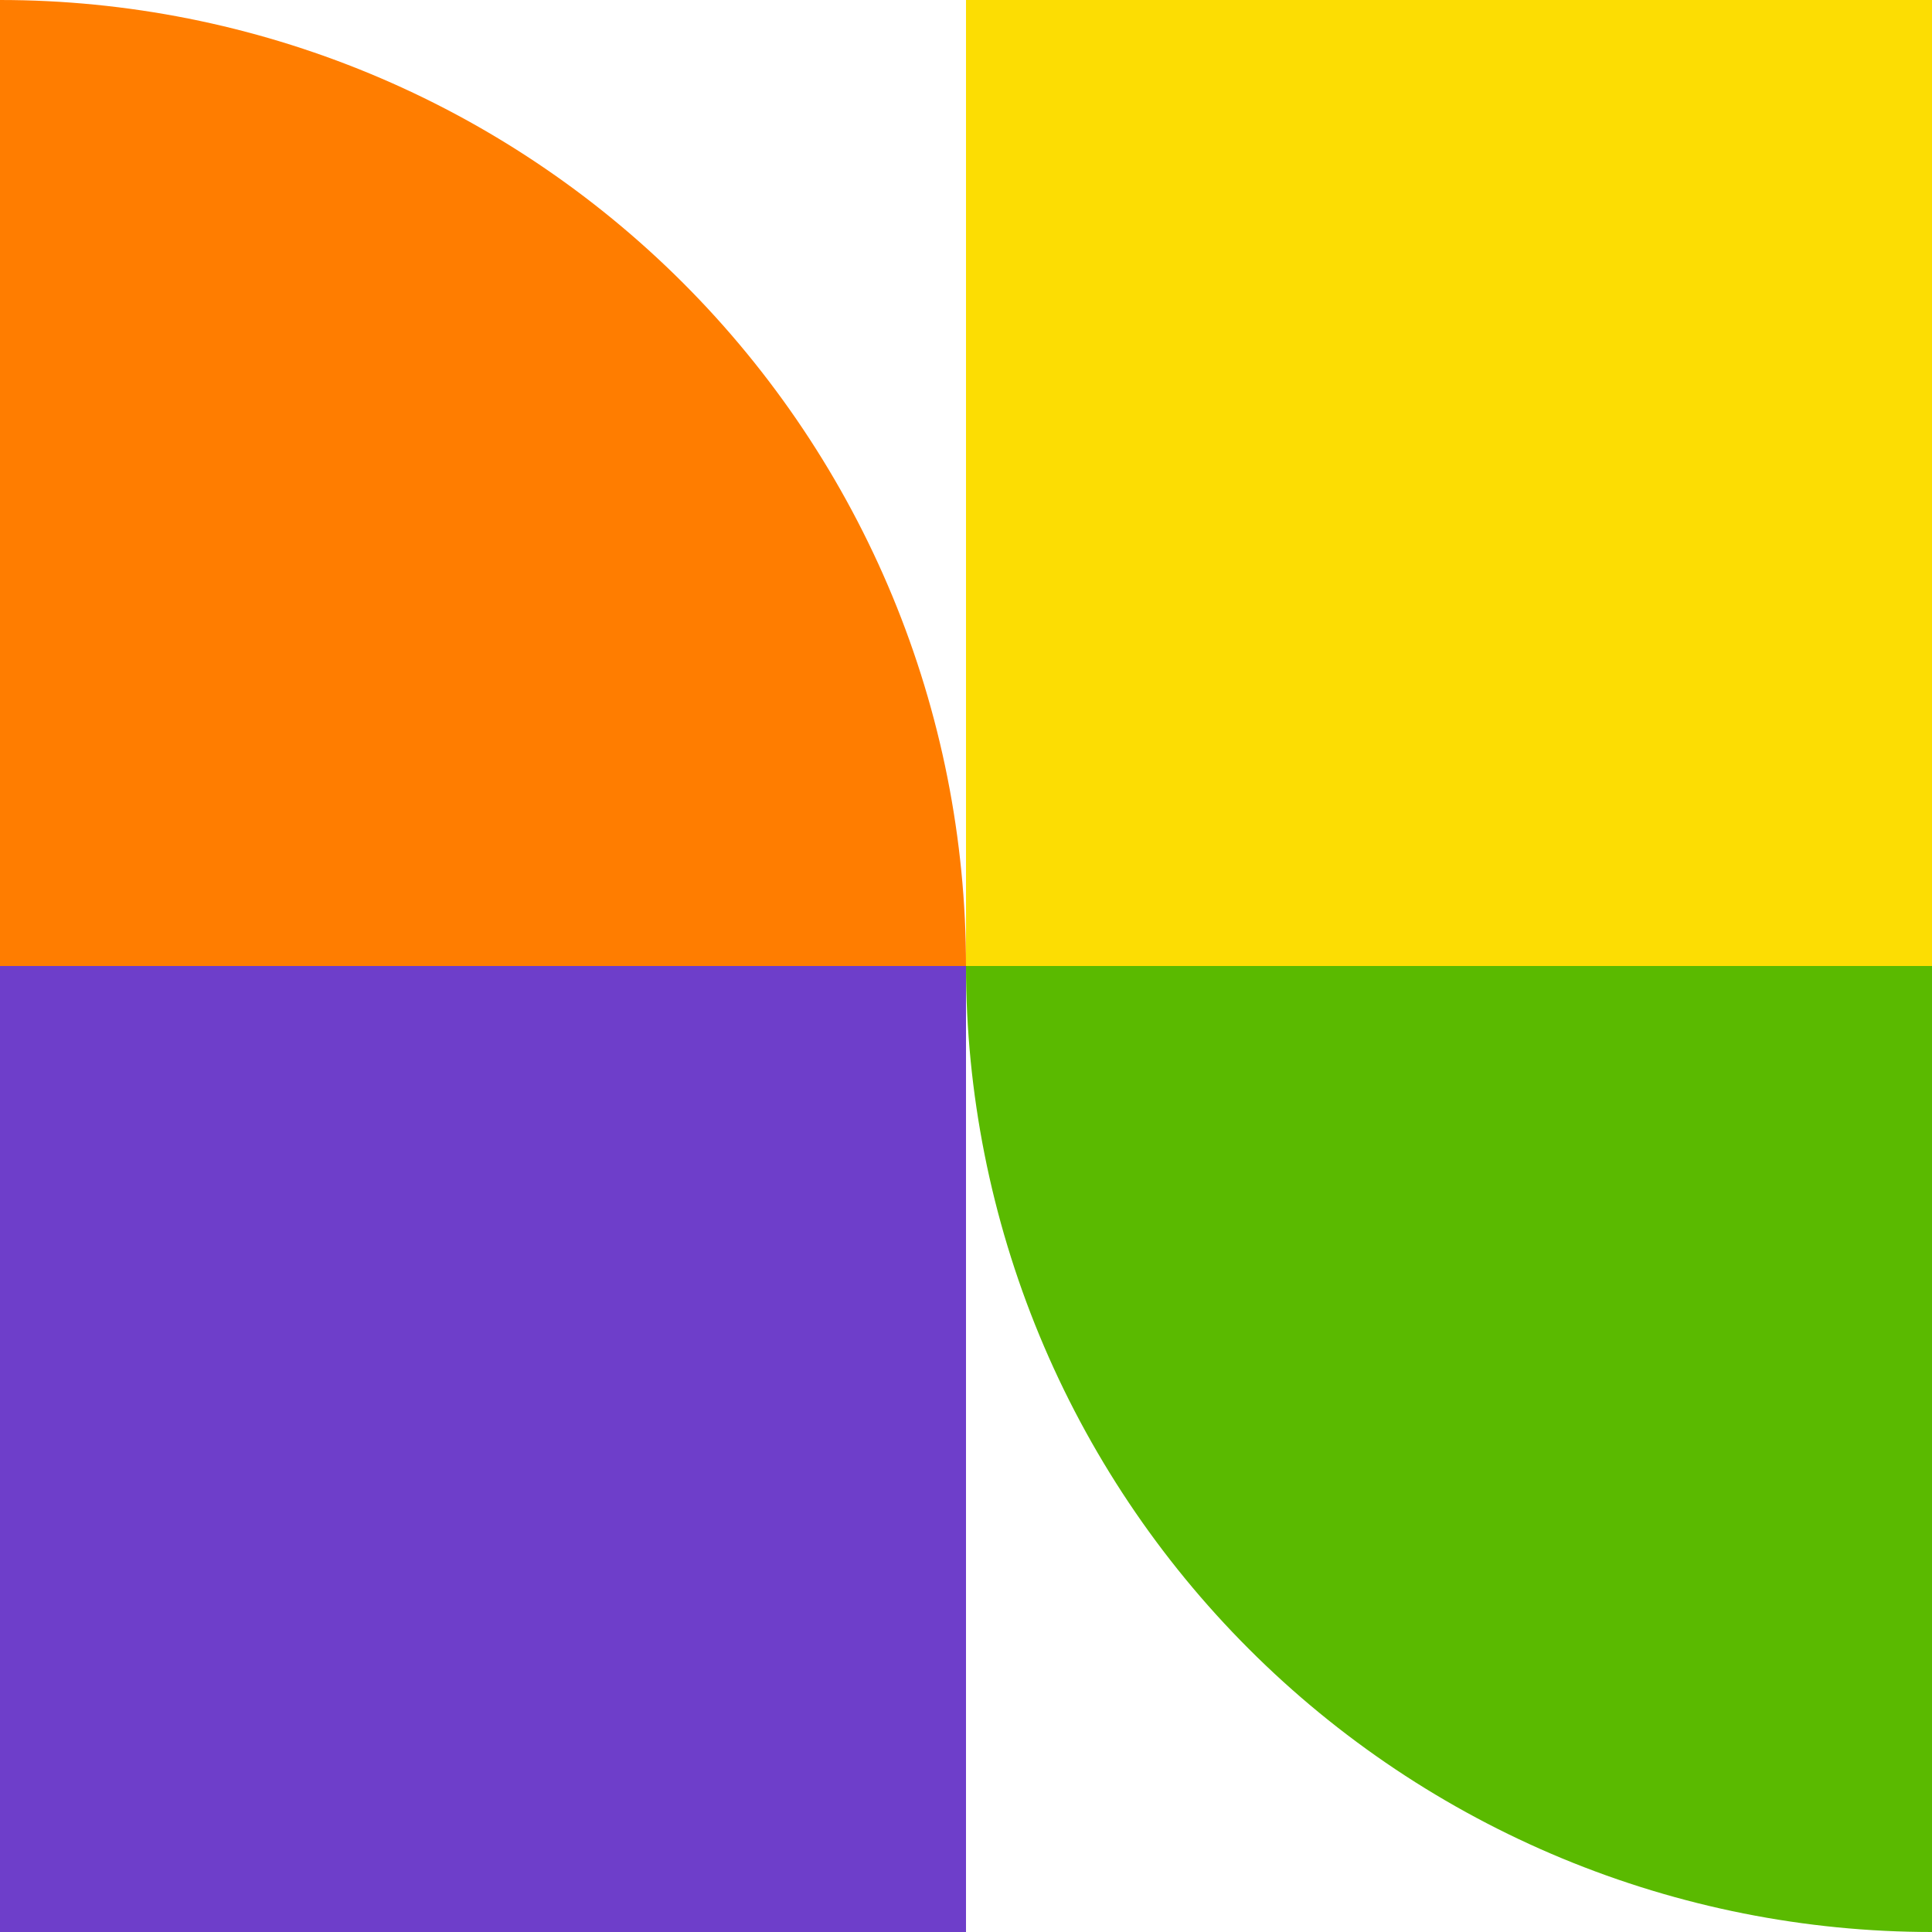
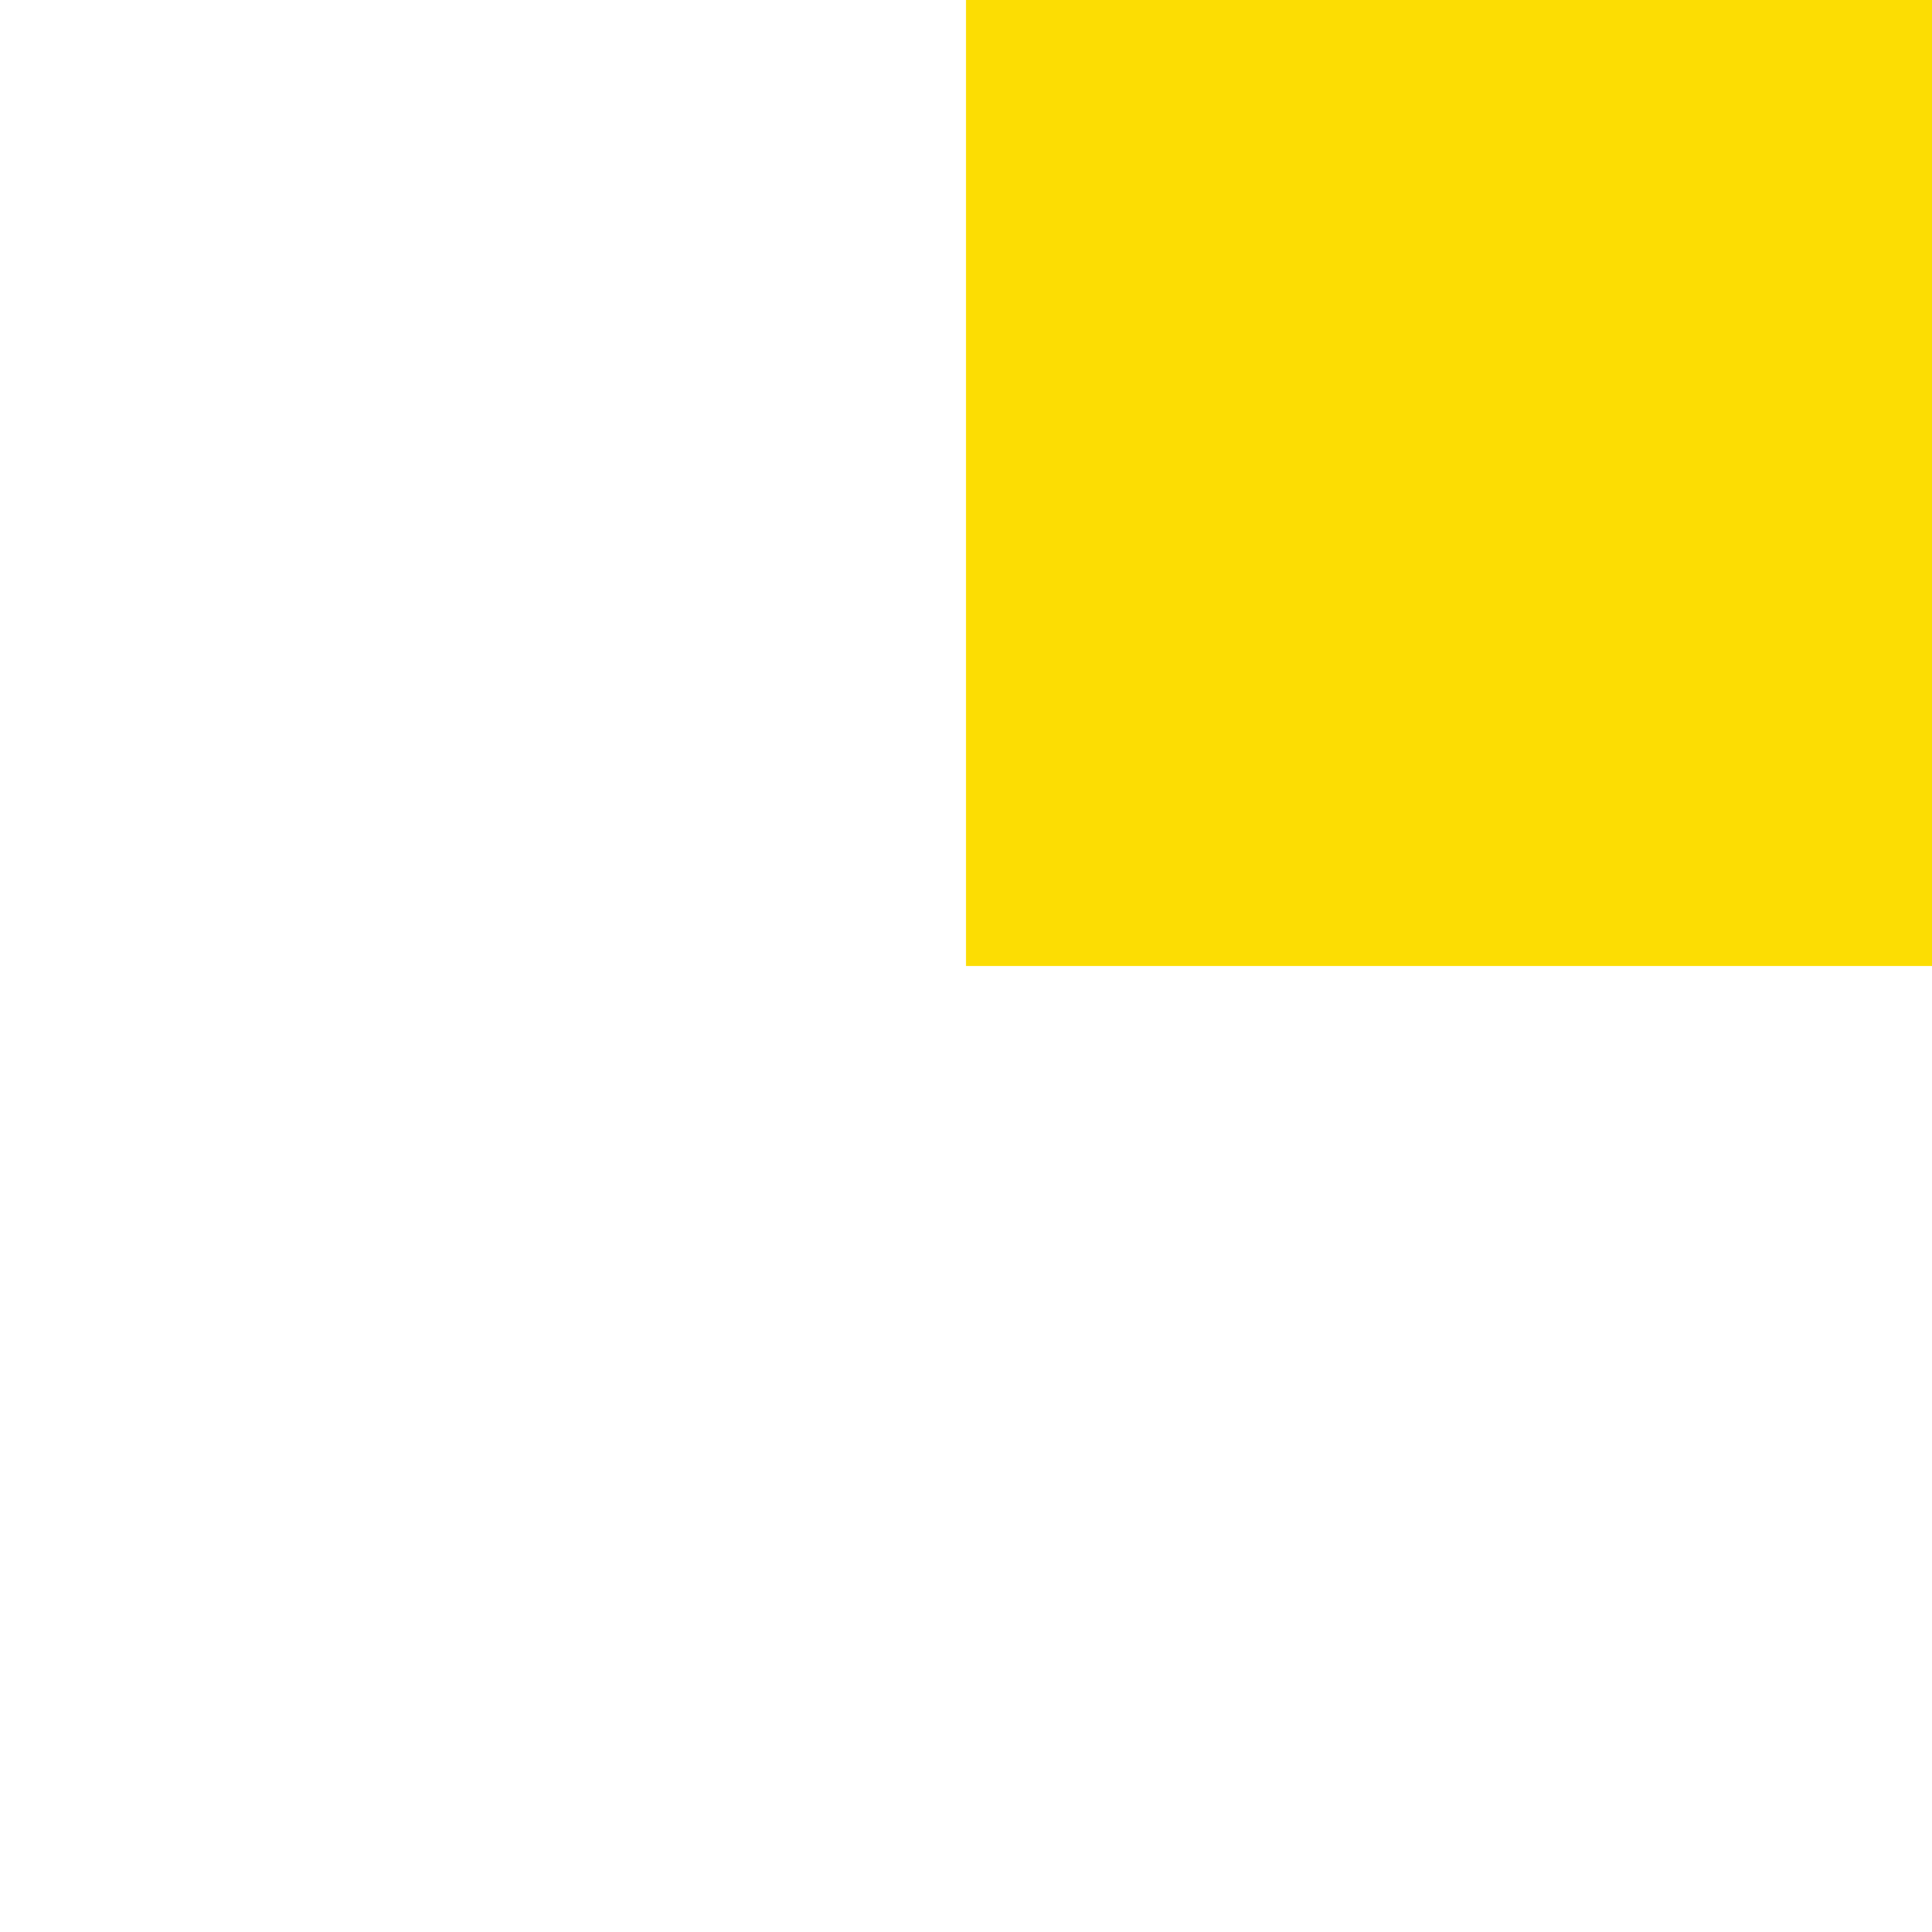
<svg xmlns="http://www.w3.org/2000/svg" width="66" height="66" viewBox="0 0 66 66" fill="none">
-   <rect y="33" width="33" height="33" fill="#6E3ECA" />
  <path d="M33 0H66V33H33V0Z" fill="#FCDD03" />
-   <path d="M33 33C33 28.666 32.146 24.375 30.488 20.371C28.83 16.368 26.399 12.73 23.334 9.665C20.27 6.601 16.632 4.17 12.629 2.512C8.625 0.854 4.334 -1.89429e-07 0 0V33H33Z" fill="#FF7D00" />
-   <path d="M33 33C33 37.334 33.854 41.625 35.512 45.629C37.17 49.632 39.601 53.27 42.666 56.334C45.73 59.399 49.368 61.83 53.371 63.488C57.375 65.146 61.666 66 66 66V33H33Z" fill="#5ABA00" />
</svg>